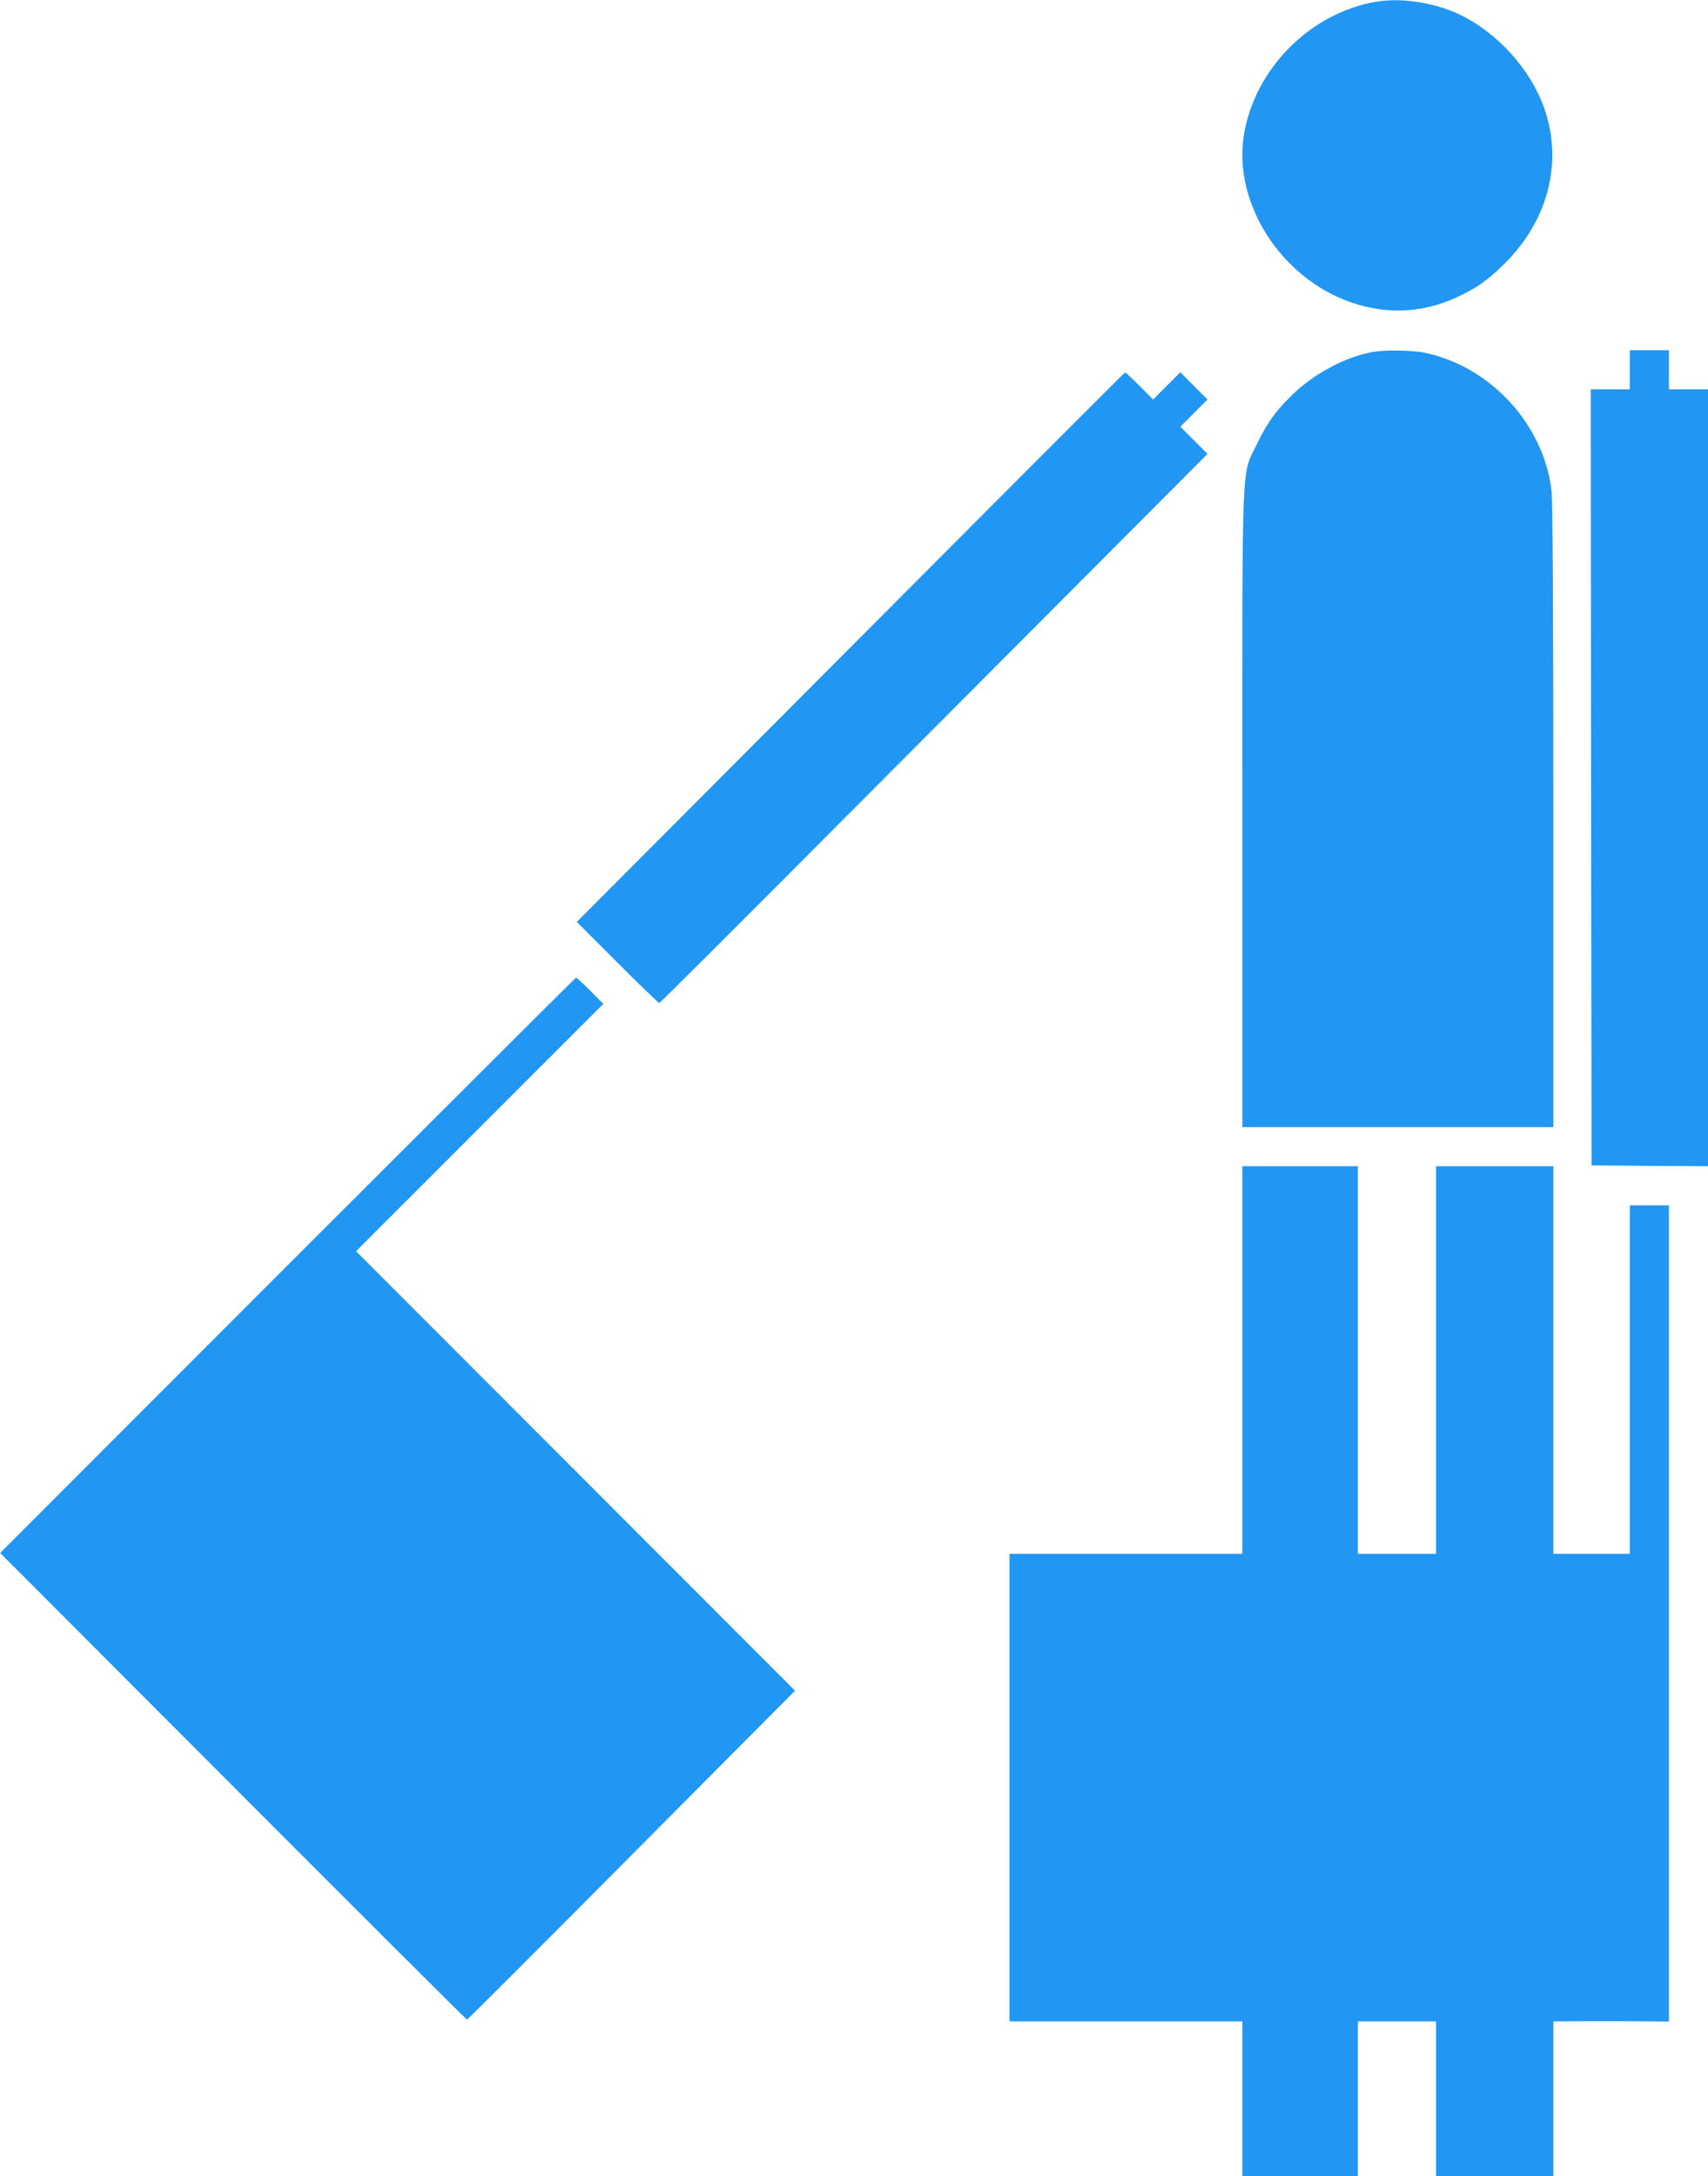
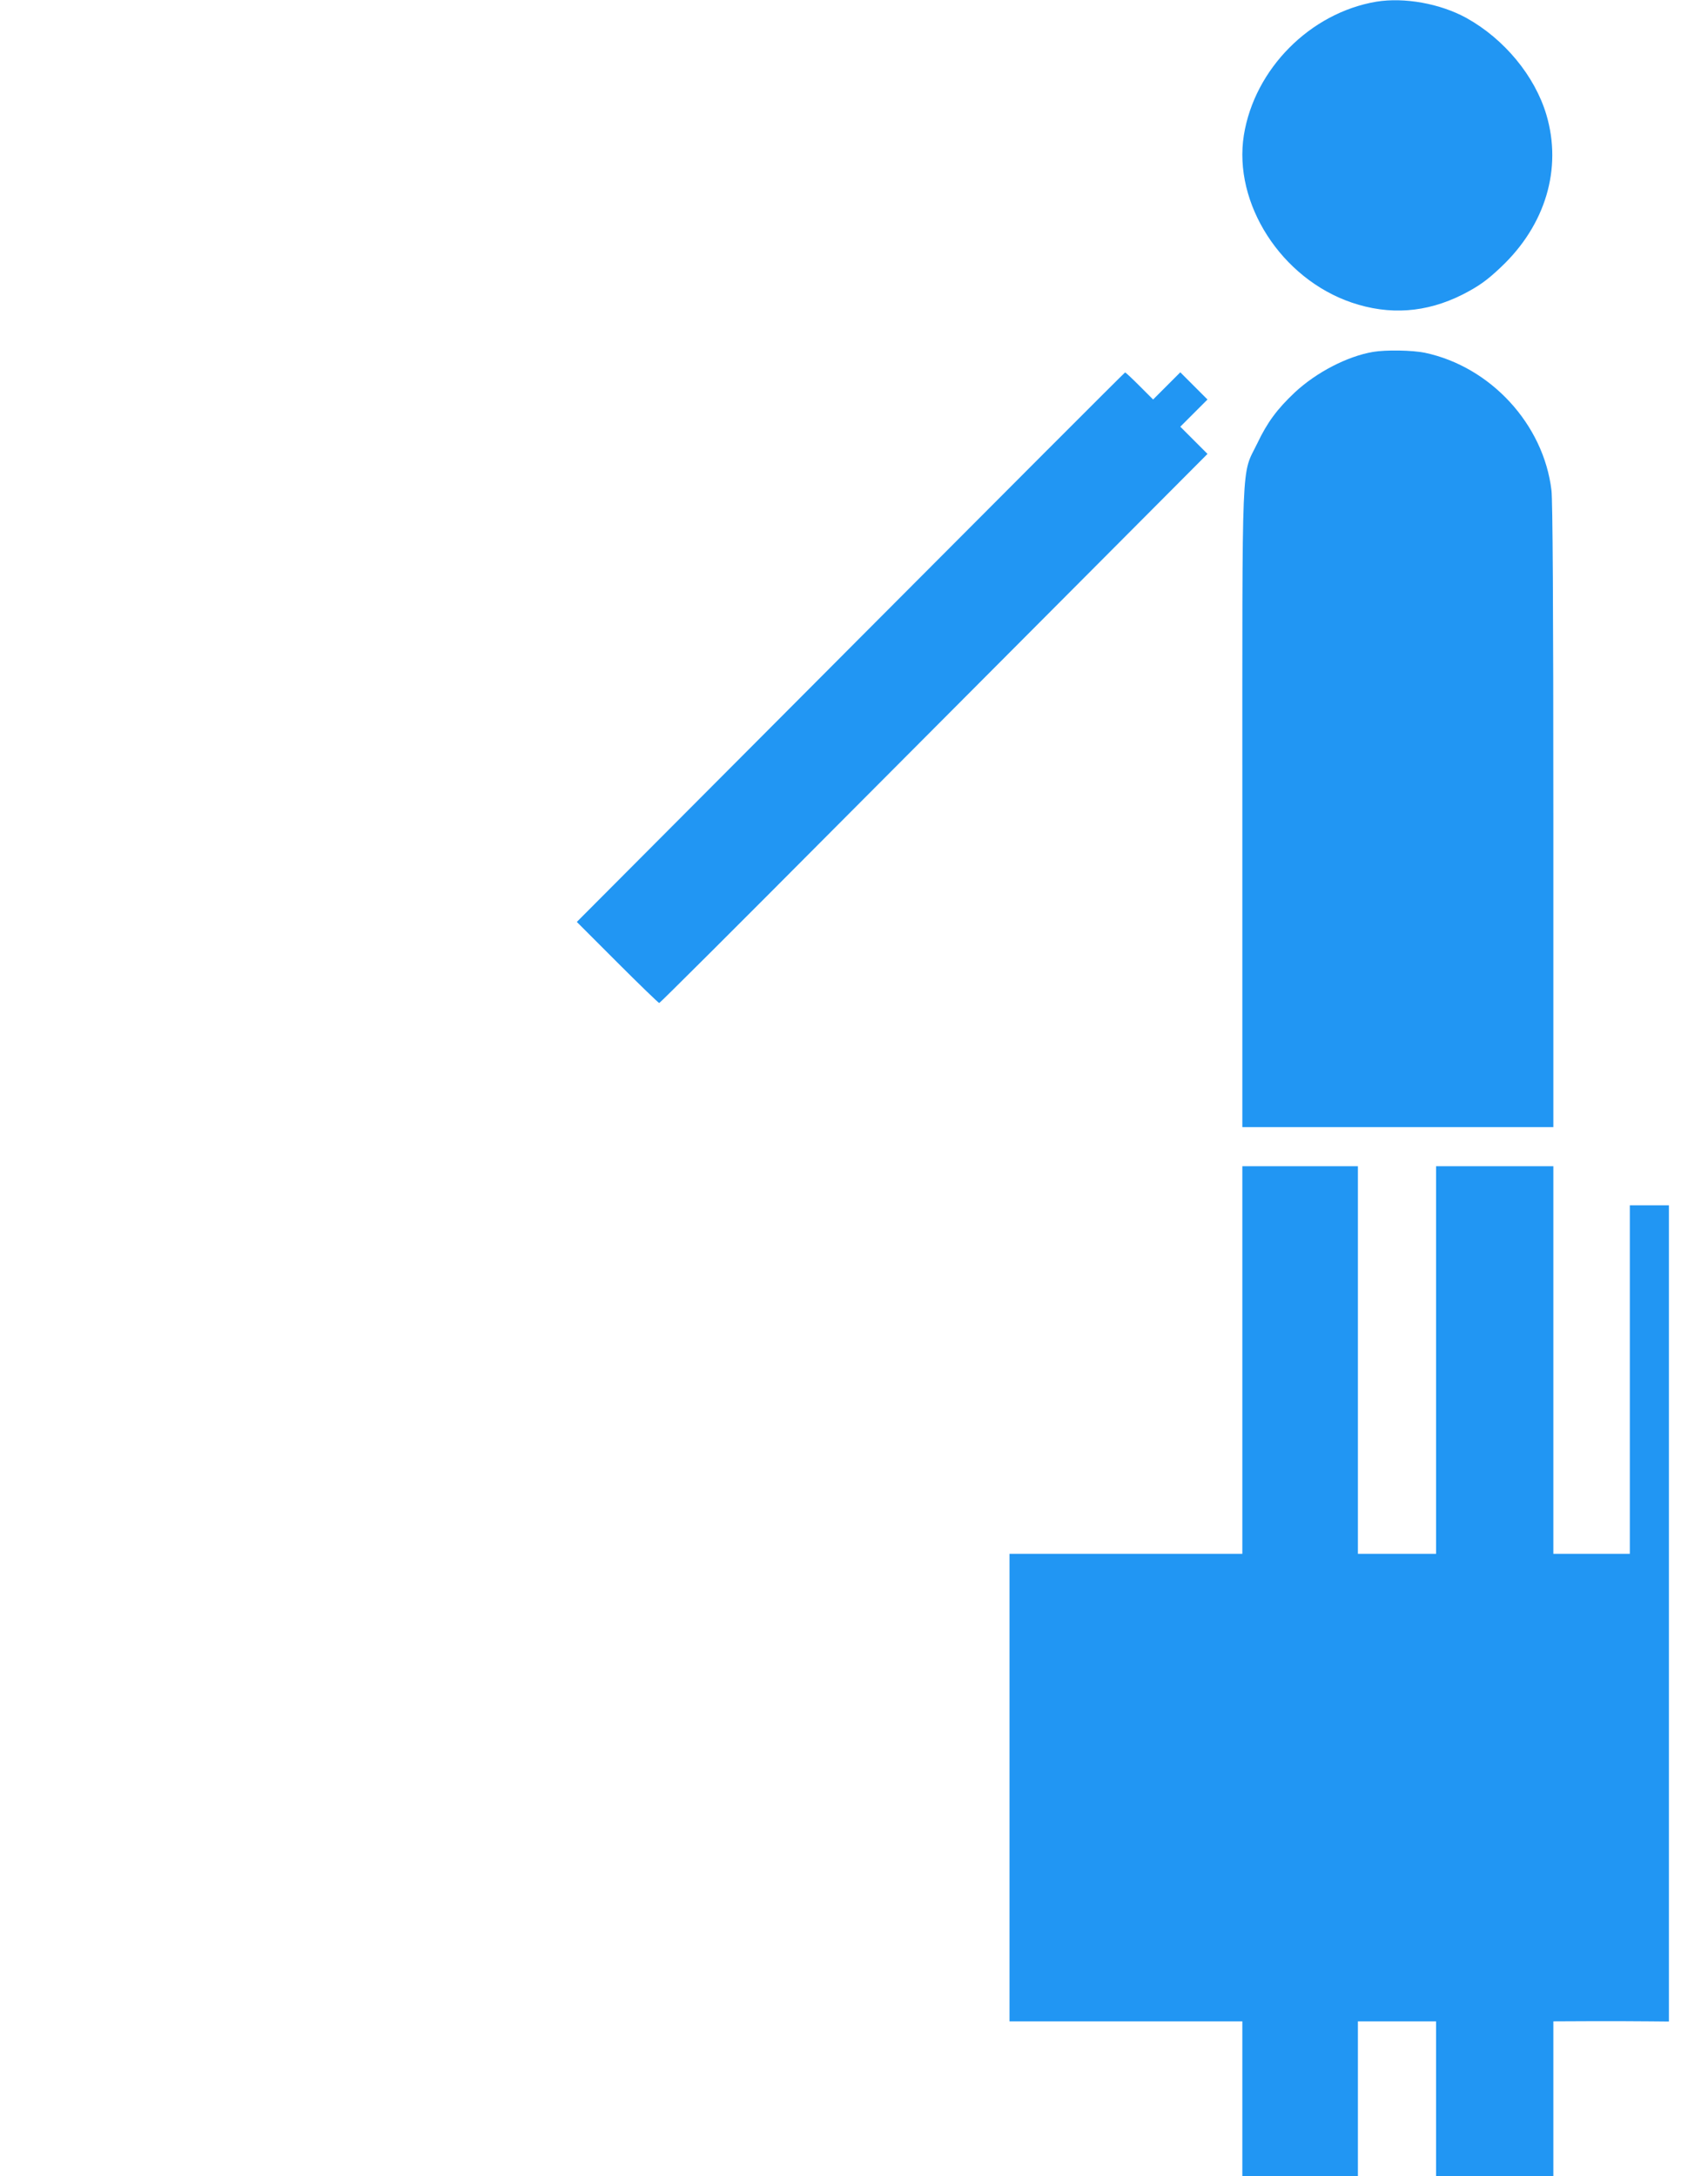
<svg xmlns="http://www.w3.org/2000/svg" version="1.0" width="1005pt" height="1280pt" viewBox="0 0 1005 1280" preserveAspectRatio="xMidYMid meet">
  <g transform="translate(0,1280) scale(0.1,-0.1)" fill="#2196f3" stroke="none">
    <path d="M8098 12790 c-389 -66 -716 -395 -779 -785 -64 -402 220 -844 635 -985 221 -75 438 -60 651 47 94 48 144 83 227 162 262 247 361 579 267 896 -68 228 -247 445 -470 569 -154 85 -366 123 -531 96z" />
    <path d="M8079 10730 c-152 -26 -333 -120 -460 -238 -104 -98 -162 -176 -221 -300 -95 -196 -88 -23 -88 -2154 l0 -1868 915 0 915 0 0 1828 c0 1242 -4 1856 -11 1917 -46 389 -358 728 -745 810 -73 15 -228 18 -305 5z" />
-     <path d="M9590 10625 l0 -115 -115 0 -115 0 2 -2282 3 -2283 343 -3 342 -2 0 2285 0 2285 -115 0 -115 0 0 115 0 115 -115 0 -115 0 0 -115z" />
+     <path d="M9590 10625 z" />
    <path d="M5005 8993 l-1611 -1616 239 -239 c131 -131 242 -238 246 -238 4 0 459 453 1011 1008 552 554 1276 1280 1609 1614 l606 608 -80 80 -80 80 80 80 80 80 -80 80 -80 80 -80 -80 -80 -80 -80 80 c-44 44 -82 80 -85 79 -3 0 -730 -728 -1615 -1616z" />
-     <path d="M1693 5358 l-1692 -1693 1370 -1372 c754 -755 1373 -1373 1377 -1373 3 0 439 435 968 968 l962 967 -1291 1292 -1292 1293 728 728 727 727 -78 78 c-42 42 -80 77 -82 77 -3 0 -766 -762 -1697 -1692z" />
    <path d="M7310 4800 l0 -1140 -685 0 -685 0 0 -1375 0 -1375 685 0 685 0 0 -455 0 -455 340 0 340 0 0 455 0 455 230 0 230 0 0 -455 0 -455 345 0 345 0 0 455 0 455 228 1 c125 0 278 0 340 -1 l112 -1 0 2400 0 2401 -115 0 -115 0 0 -1025 0 -1025 -225 0 -225 0 0 1140 0 1140 -345 0 -345 0 0 -1140 0 -1140 -230 0 -230 0 0 1140 0 1140 -340 0 -340 0 0 -1140z" />
  </g>
</svg>